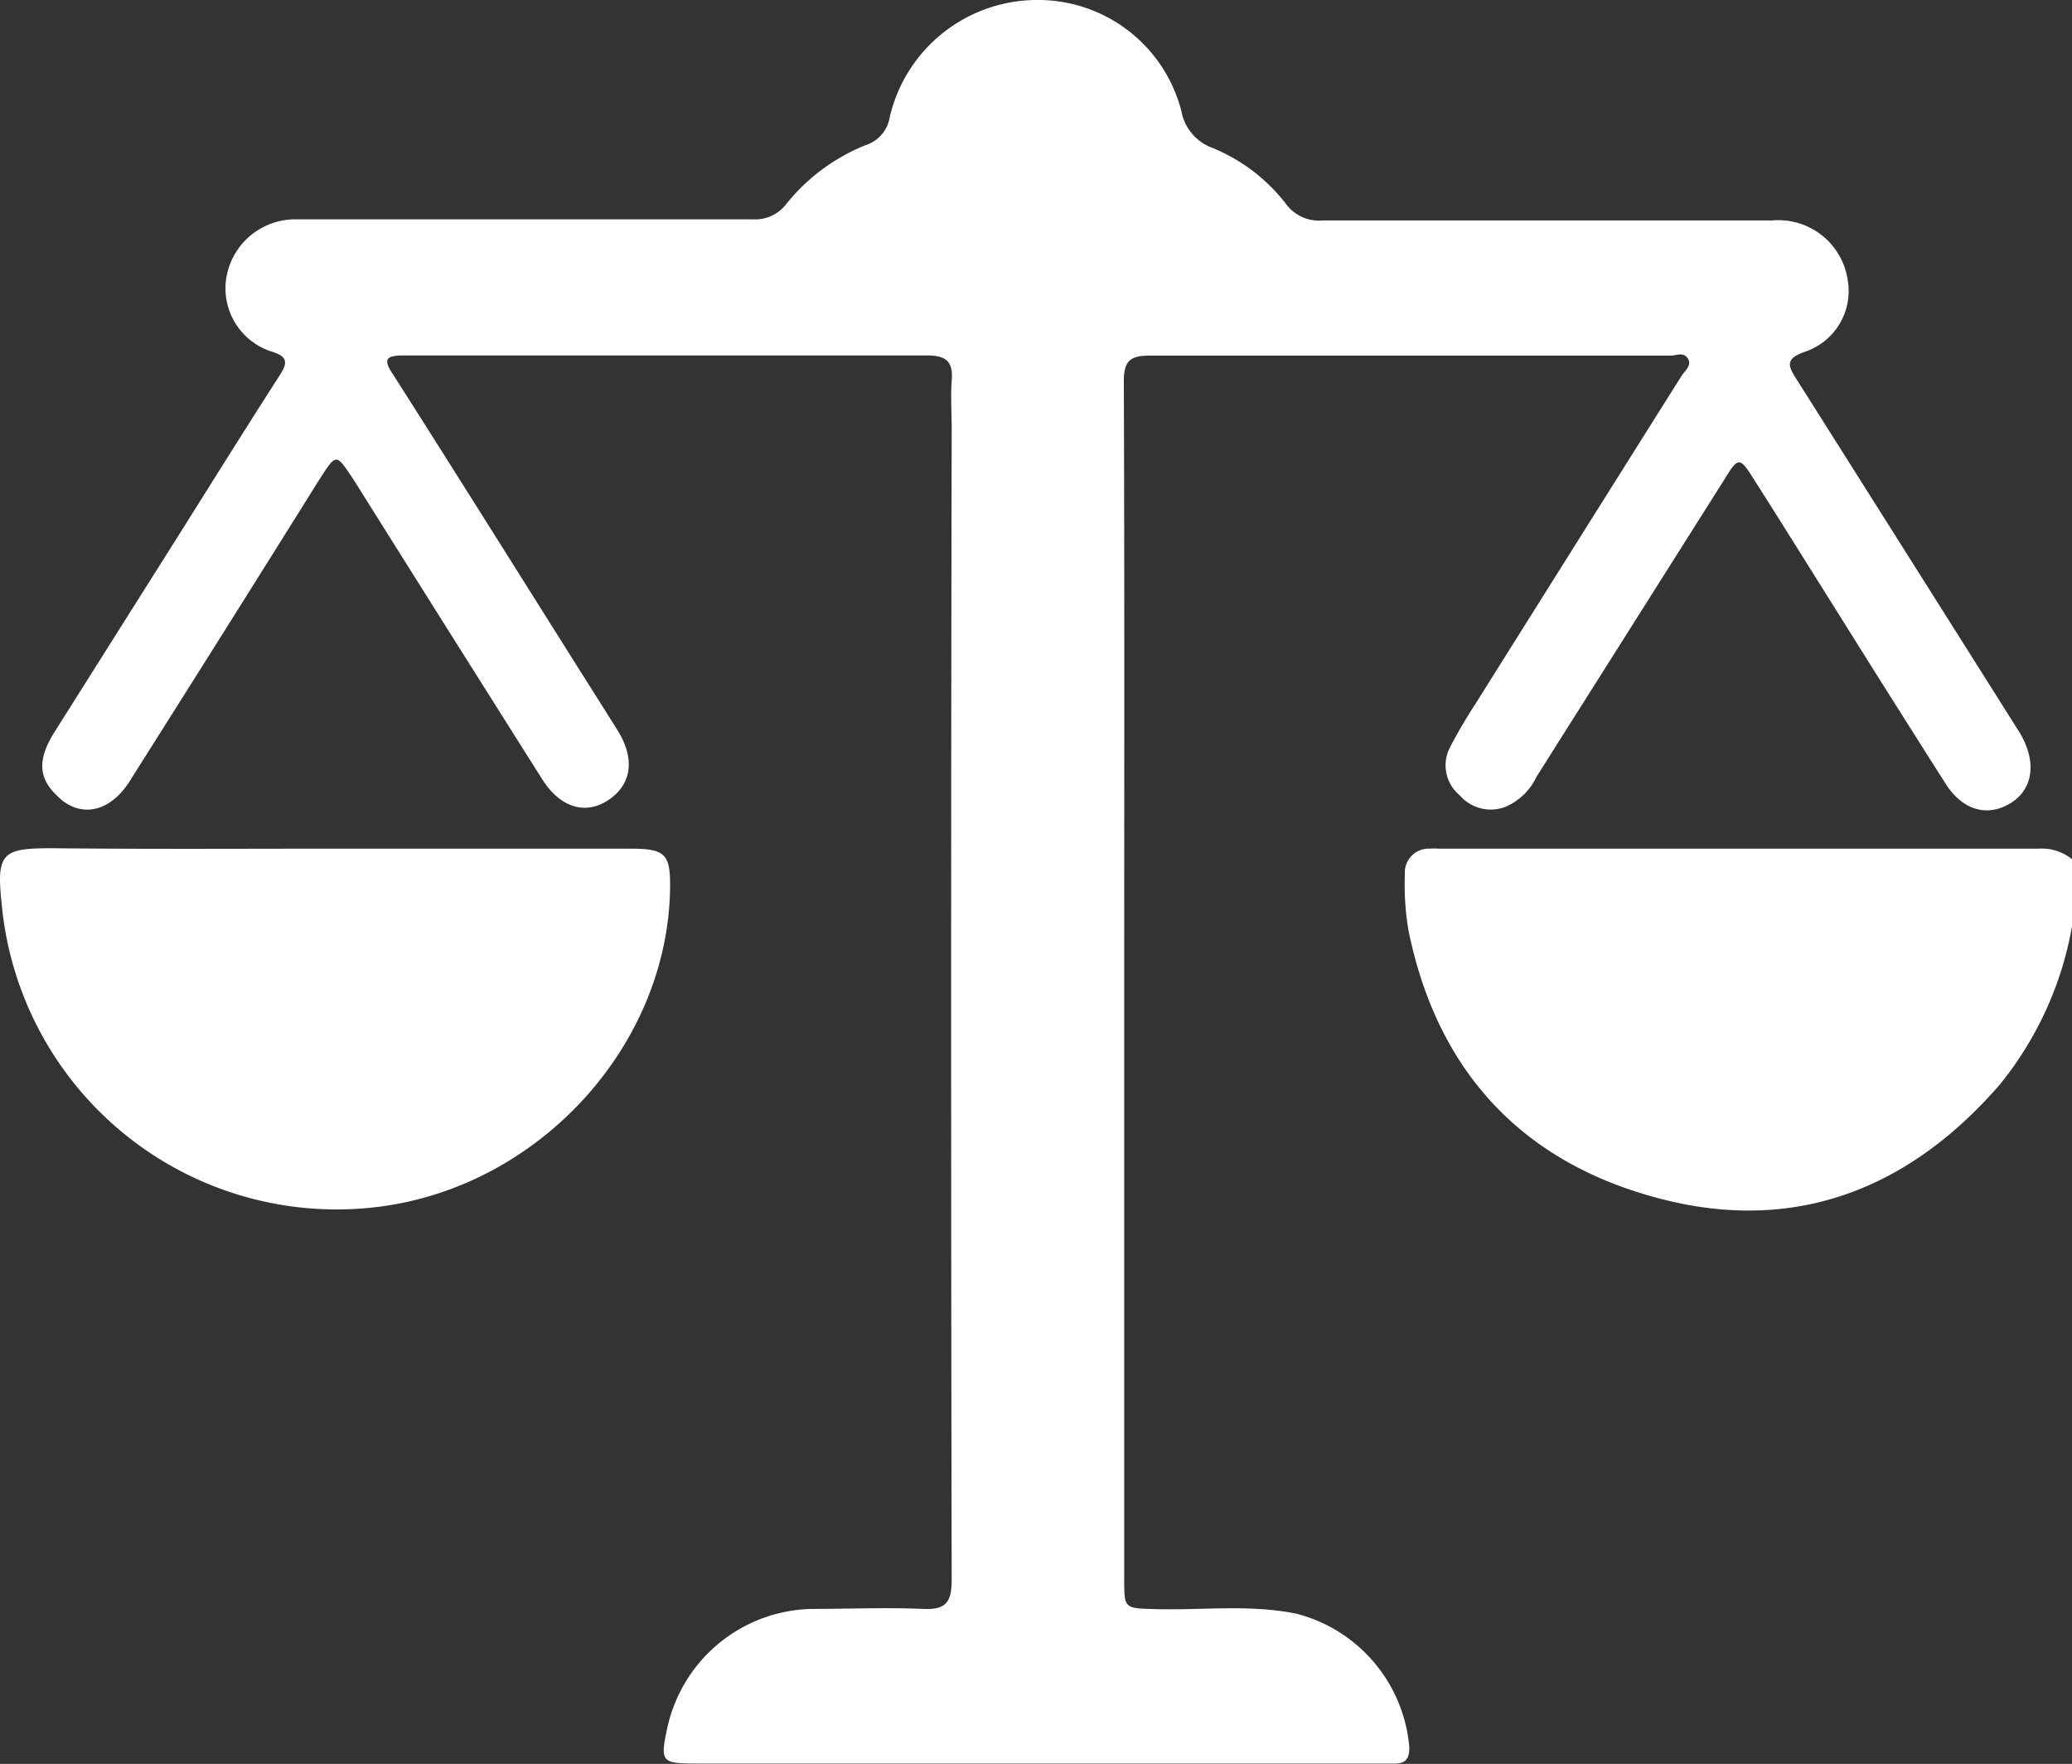
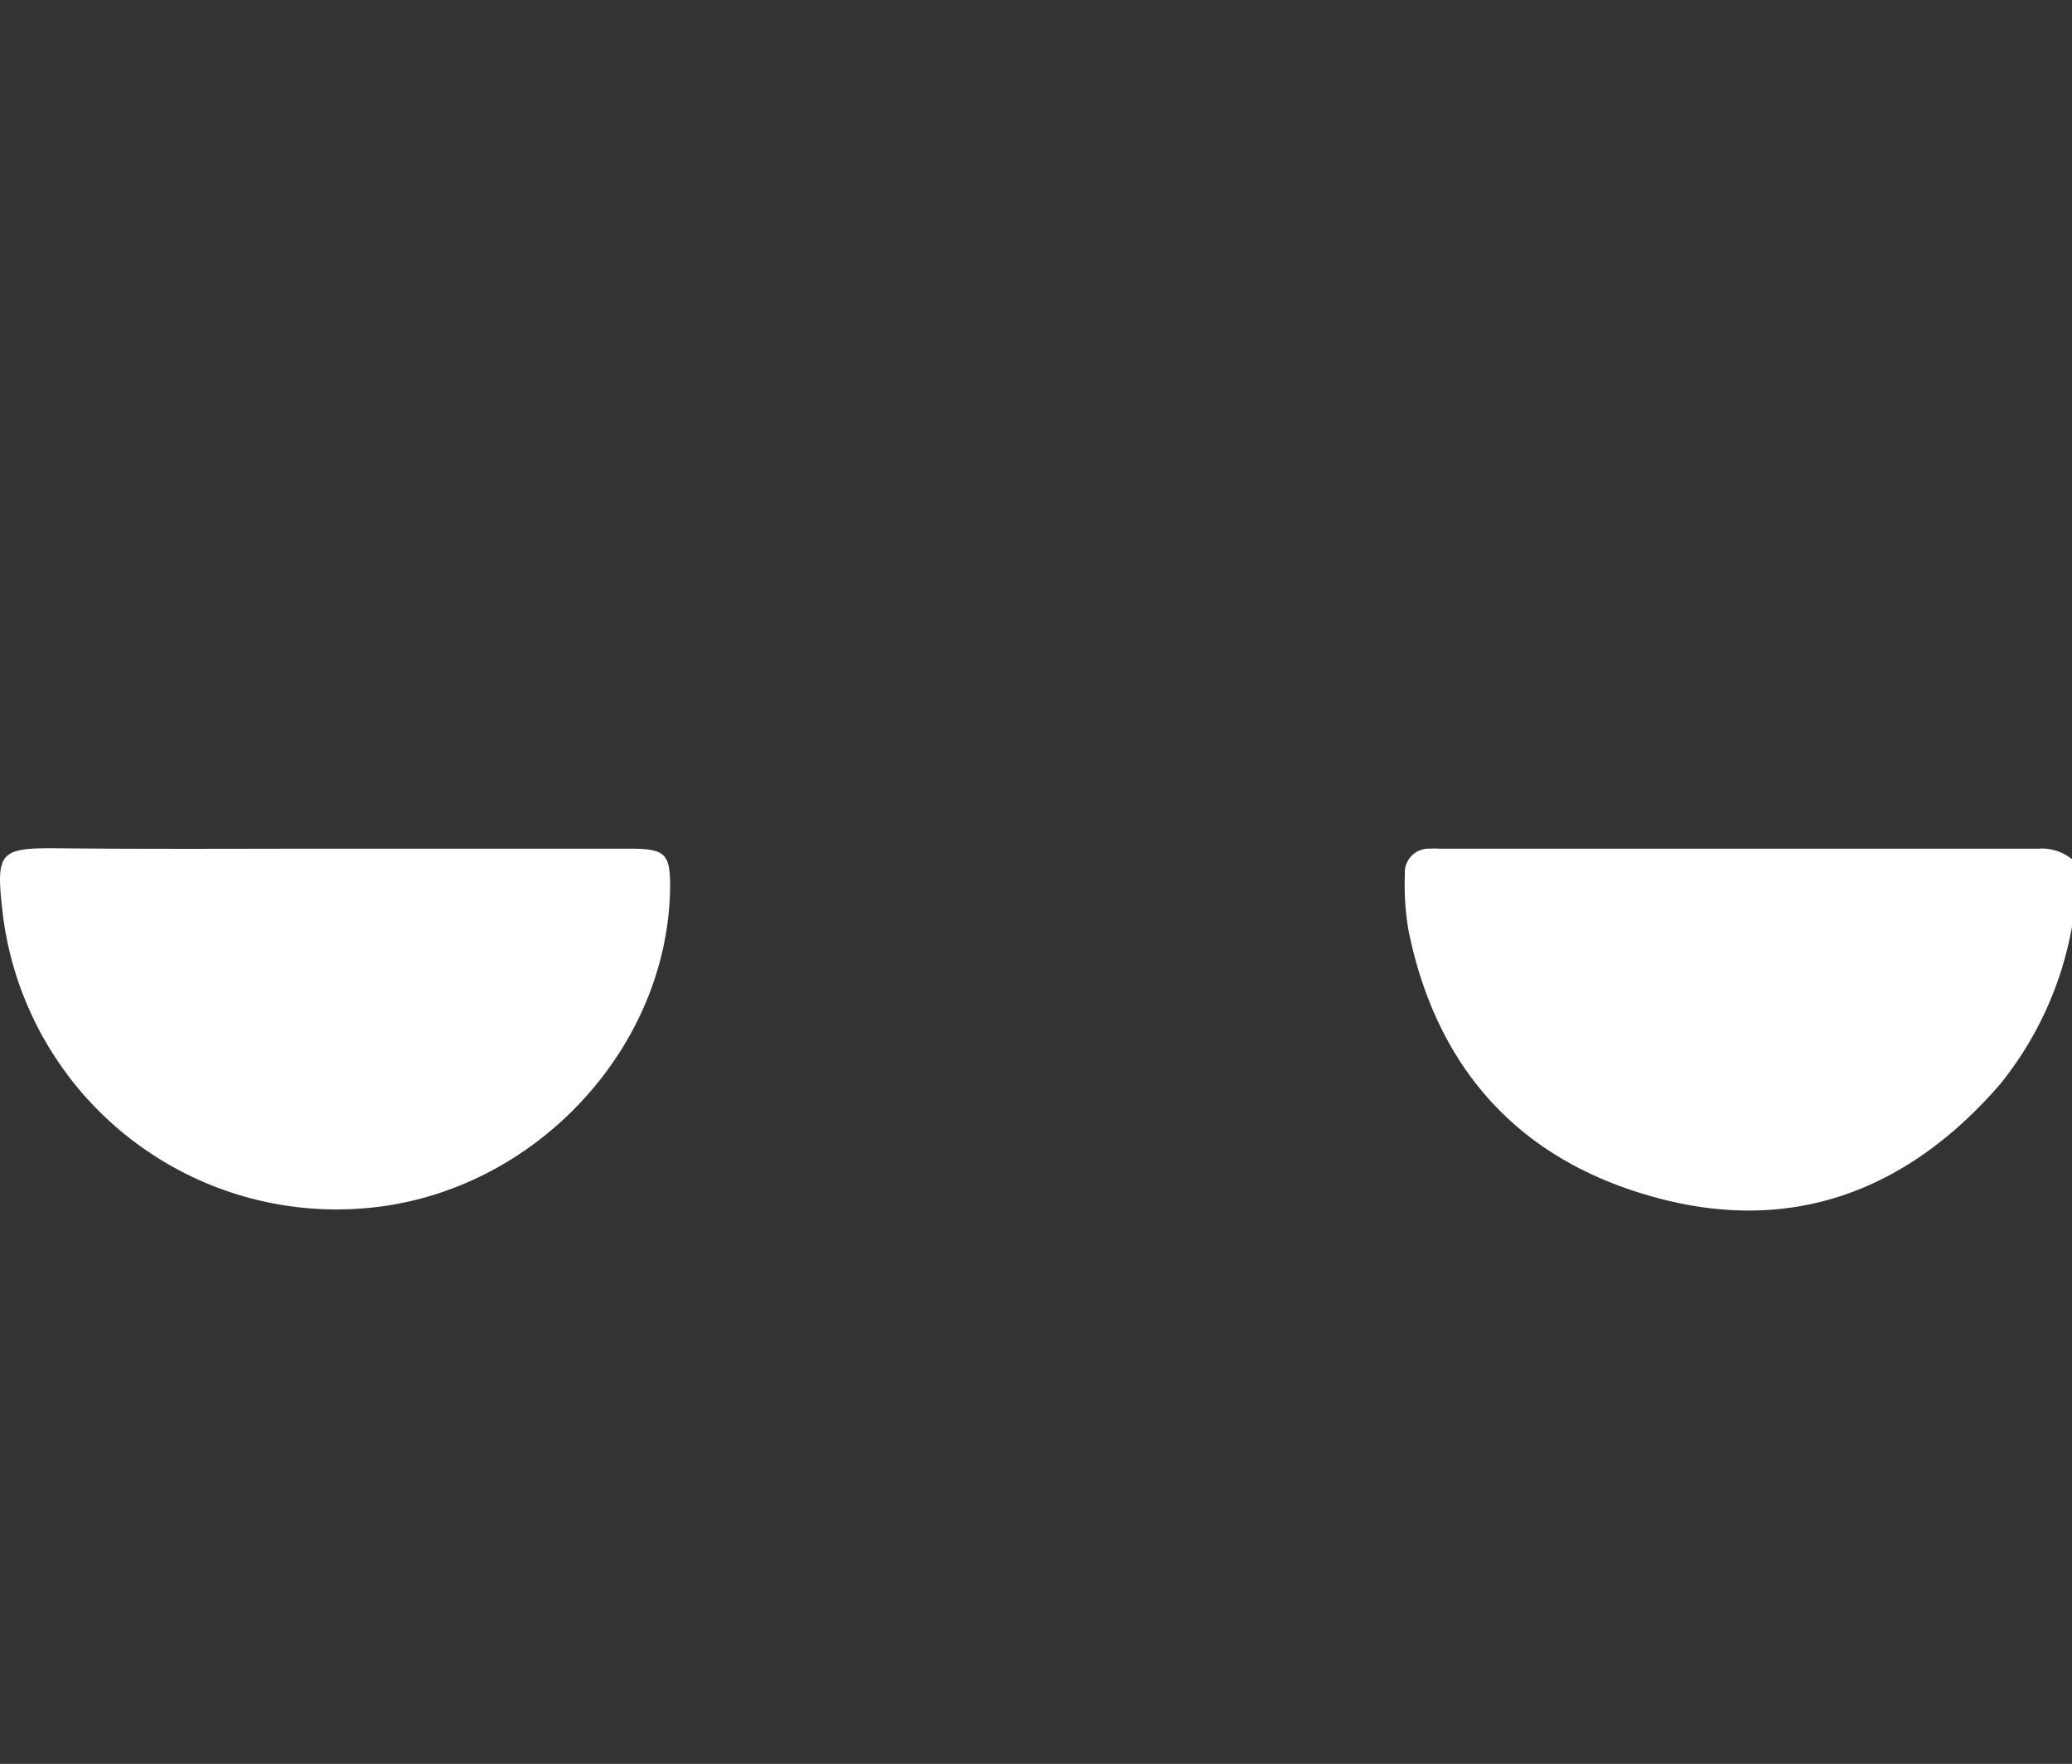
<svg xmlns="http://www.w3.org/2000/svg" viewBox="0 0 112.06 95.38">
  <rect x="0" y="0" width="112.06" height="95.38" fill="#333333" stroke="none" />
  <defs>
    <style>.cls-1{fill:#fff;}</style>
  </defs>
  <g id="Layer_2" data-name="Layer 2">
    <g id="Layer_1-2" data-name="Layer 1">
      <g id="_7avAH2" data-name="7avAH2">
        <path class="cls-1" d="M112.06,50.1a18.74,18.74,0,0,1-3.89,8.53c-5.11,5.9-11.52,8.22-19.06,6-7.12-2.07-11.46-7-12.94-14.35a14.6,14.6,0,0,1-.19-3,1.29,1.29,0,0,1,1.35-1.39,4,4,0,0,1,.49,0h32.44a2.59,2.59,0,0,1,1.8.57Z" />
-         <path class="cls-1" d="M60.8,53.24V85.35c0,1.65,0,1.61,1.68,1.66,2.55.07,5.11-.27,7.64.25a8.17,8.17,0,0,1,6.1,7.22c0,.57-.15.85-.71.88-.32,0-.65,0-1,0H37.69c-1.91,0-2-.07-1.6-1.93A8.17,8.17,0,0,1,43.92,87c2,0,4-.09,6,0,1.27.06,1.55-.39,1.55-1.6q-.06-31.12,0-62.26c0-.85-.06-1.71,0-2.55.1-1.1-.36-1.38-1.4-1.37-8.15,0-16.3,0-24.44,0-1.26,0-2.52,0-3.77,0-.94,0-1.18.17-.62,1,3.25,5.1,6.45,10.21,9.67,15.32.84,1.34,1.69,2.67,2.52,4,.93,1.53.72,2.9-.54,3.73s-2.62.37-3.57-1.14q-5.1-8.07-10.17-16.15c-1-1.5-.94-1.5-1.91,0q-5,8-10.1,16.06C6,44,4.29,44.28,3.06,43c-1-.95-1-1.94-.18-3.31Q6.3,34.27,9.74,28.82c1.79-2.85,3.57-5.7,5.39-8.53.43-.67.44-1-.41-1.27a3.59,3.59,0,0,1-2.46-4.11A3.78,3.78,0,0,1,16,11.86c2.47,0,4.94,0,7.42,0,5.75,0,11.51,0,17.27,0A2.13,2.13,0,0,0,42.55,11a10.54,10.54,0,0,1,4.26-3.15,1.9,1.9,0,0,0,1.31-1.52A8.19,8.19,0,0,1,56,0a8,8,0,0,1,7.89,6,2.62,2.62,0,0,0,1.69,2,9.63,9.63,0,0,1,3.95,3,2.21,2.21,0,0,0,2,.92q12.17,0,24.32,0a3.79,3.79,0,0,1,4.08,3.22,3.47,3.47,0,0,1-2.28,3.87c-1.19.4-.92.82-.43,1.59q6,9.49,12,19c1,1.65.73,3.24-.7,3.95-1.19.6-2.43.19-3.3-1.18q-2.94-4.62-5.84-9.26c-1.51-2.4-3-4.8-4.53-7.2-.76-1.21-.84-1.21-1.58,0L83.1,42a3.3,3.3,0,0,1-1.71,1.64A2.22,2.22,0,0,1,78.94,43a2.1,2.1,0,0,1-.54-2.55,27.58,27.58,0,0,1,1.41-2.41q5.56-8.86,11.13-17.71c.18-.28.59-.58.34-.95s-.6-.15-.92-.15c-9.4,0-18.8,0-28.21,0-1.09,0-1.37.35-1.37,1.4C60.82,31.51,60.8,42.38,60.8,53.24Z" />
        <path class="cls-1" d="M18.26,45.89H34.05c1.94,0,2.21.27,2.19,2.14-.12,8.47-7,16.06-15.64,17.21A18.19,18.19,0,0,1,.15,49.42c-.39-3.37-.21-3.58,3-3.55C8.21,45.92,13.23,45.89,18.26,45.89Z" />
      </g>
    </g>
  </g>
</svg>